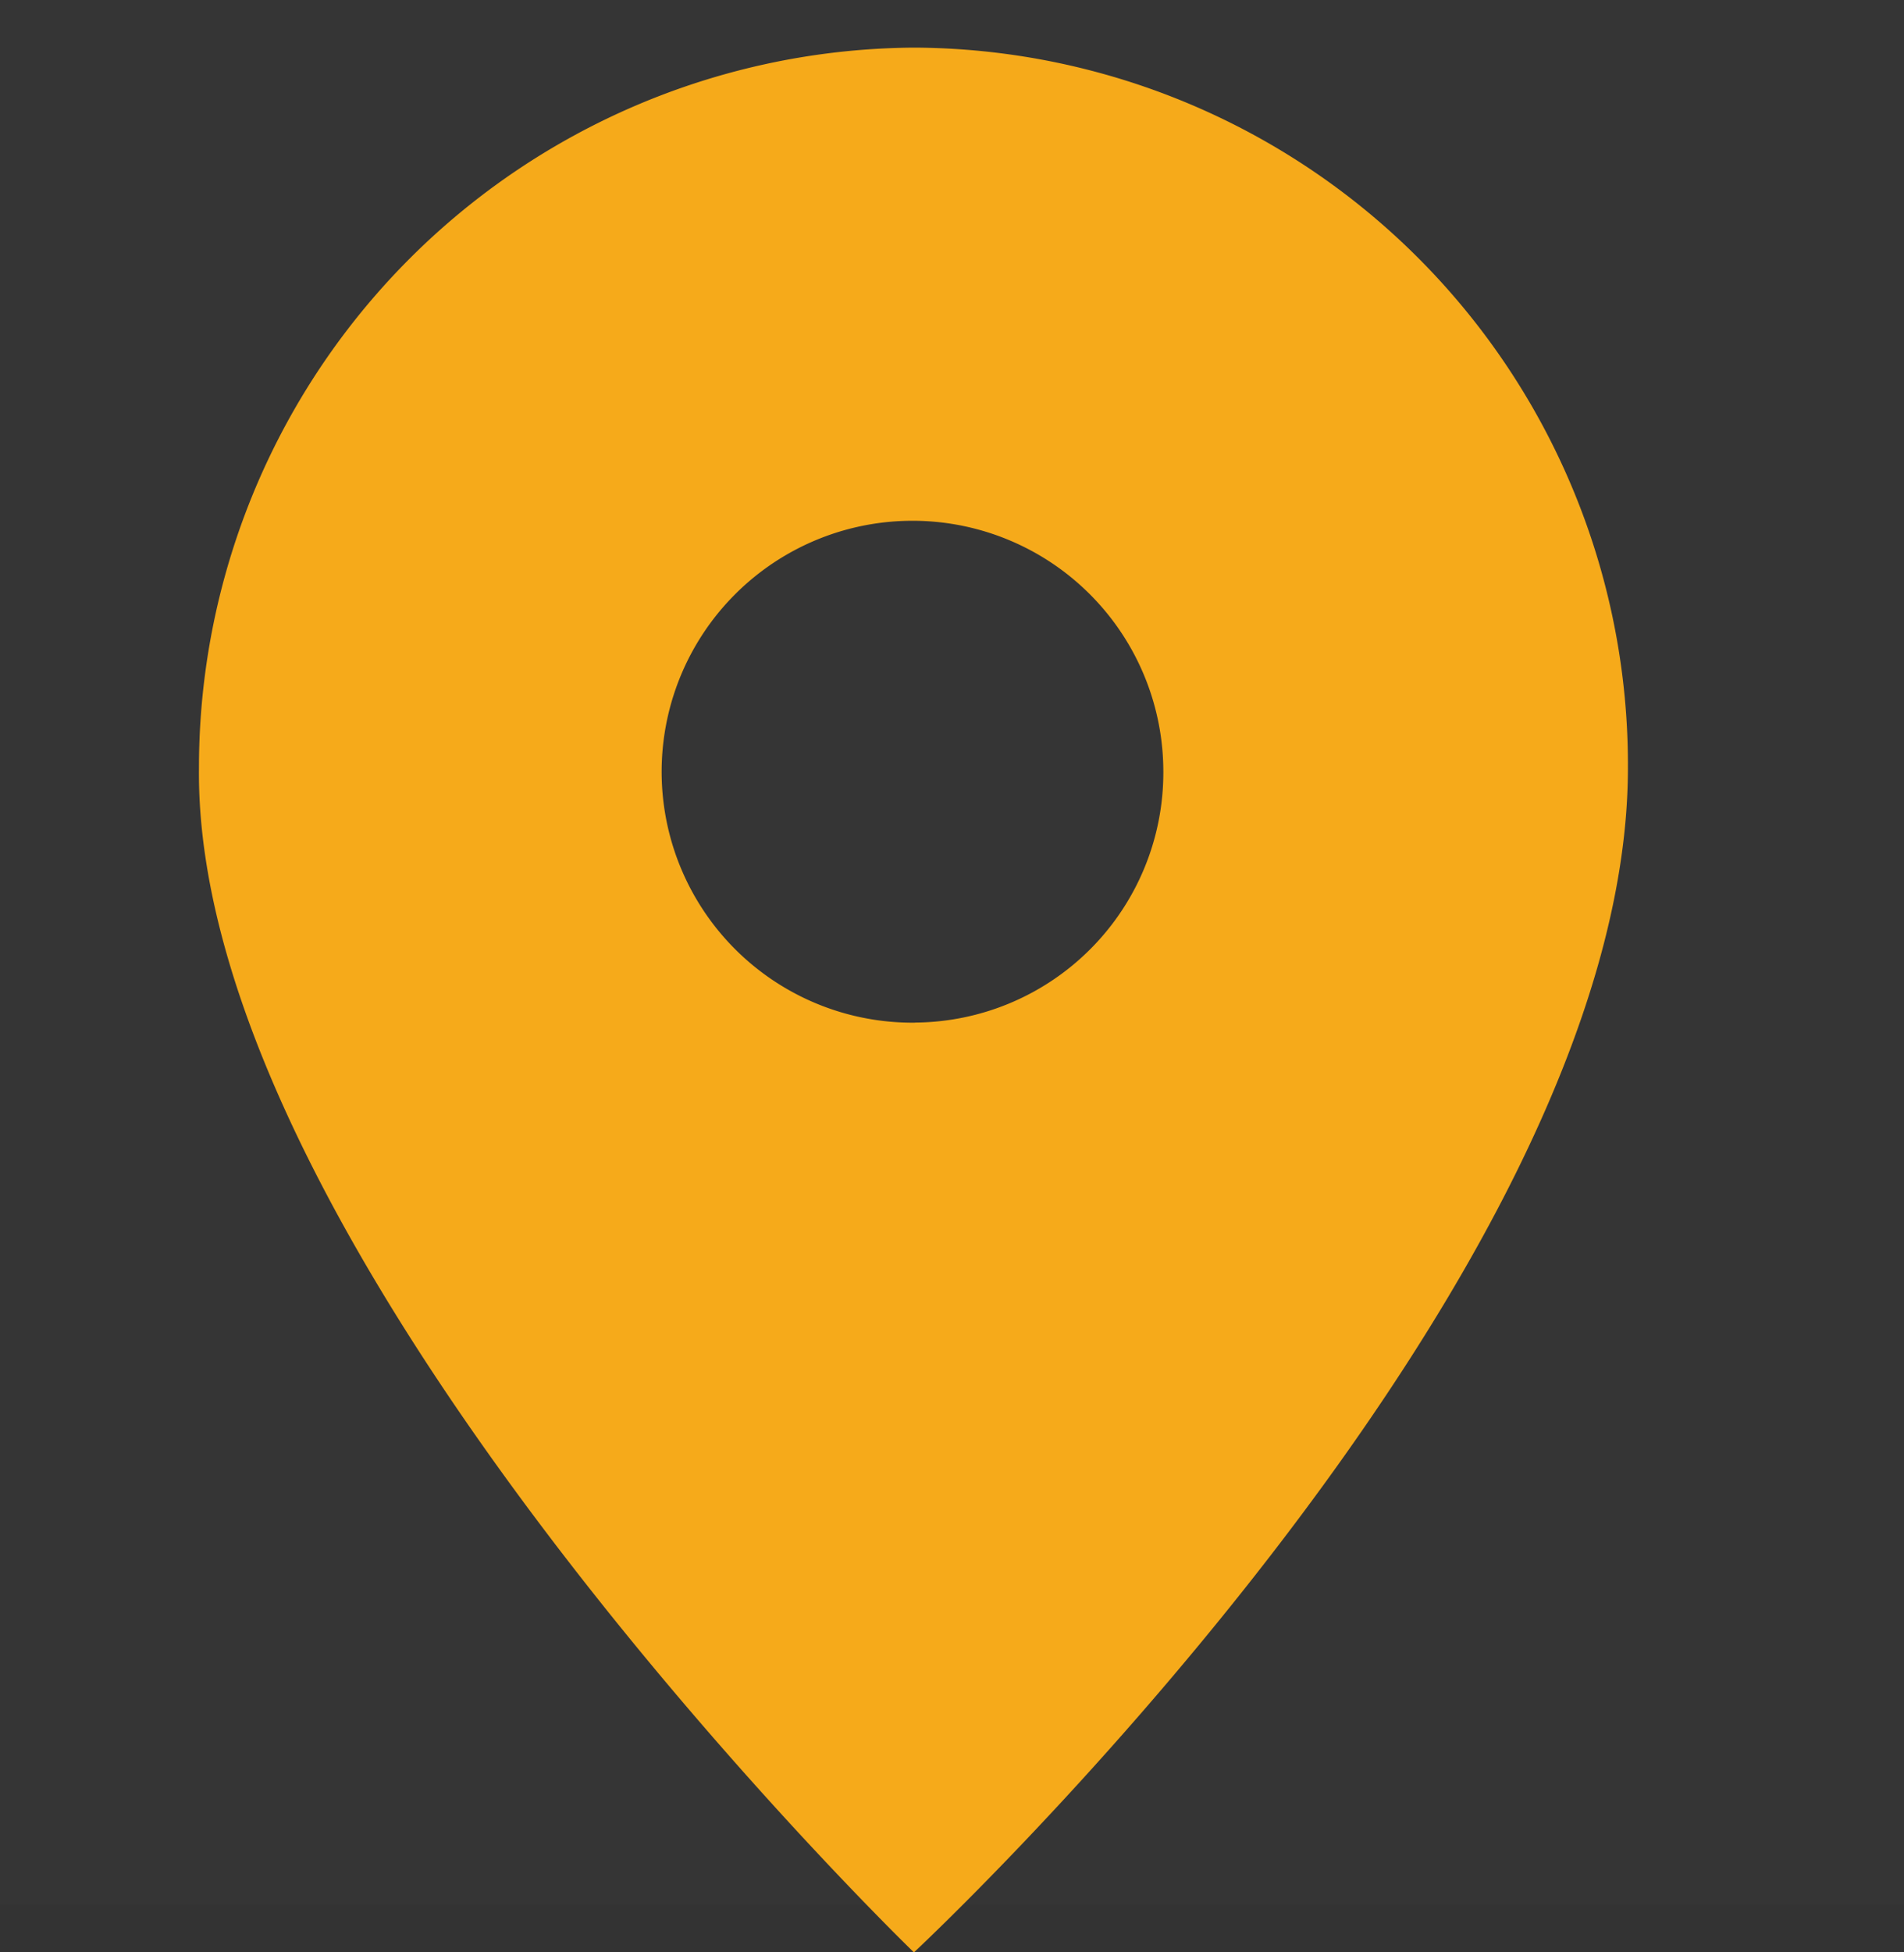
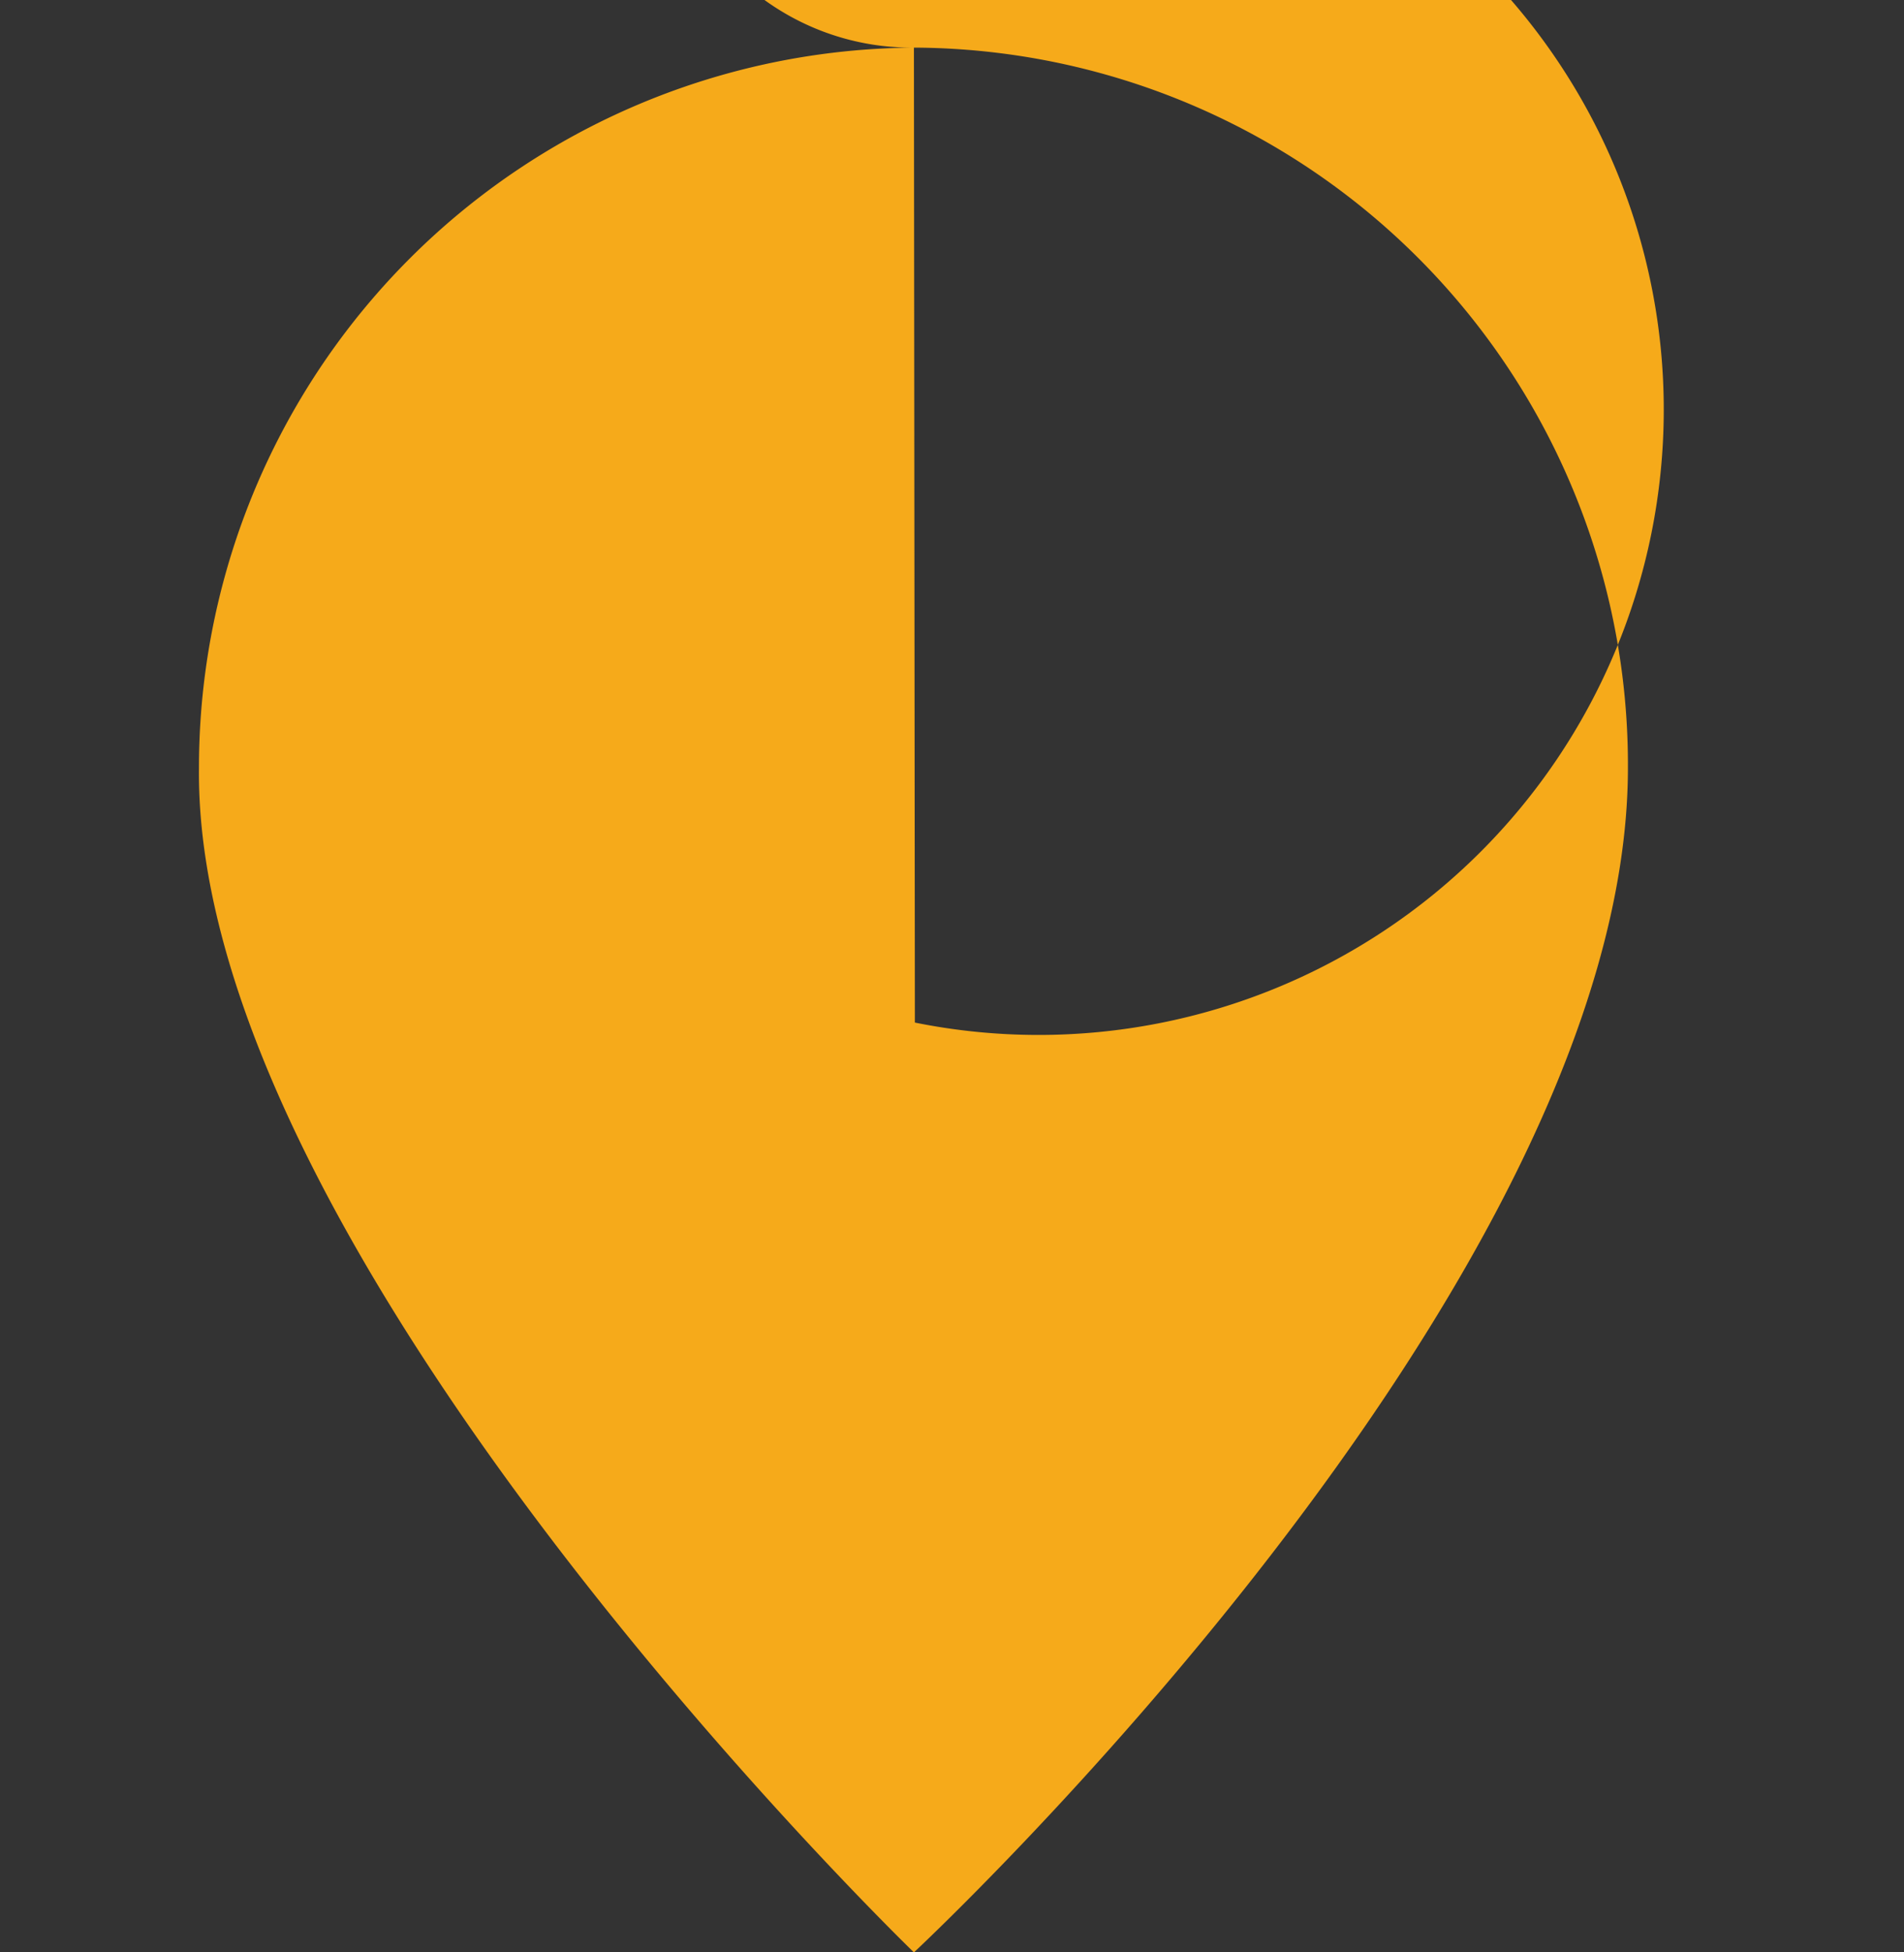
<svg xmlns="http://www.w3.org/2000/svg" id="icn_access01.svg" width="20" height="20.5" viewBox="0 0 20 20.5">
  <rect x="0" y="0" width="20" height="20.5" fill="#333333" stroke="none" />
  <defs>
    <style>
      .cls-1 {
        fill: #fff;
        opacity: 0.01;
      }

      .cls-2 {
        fill: #f6aa1a;
        fill-rule: evenodd;
      }
    </style>
  </defs>
-   <rect id="長方形_1555" data-name="長方形 1555" class="cls-1" width="20" height="20" />
-   <path id="シェイプ_1303" data-name="シェイプ 1303" class="cls-2" d="M1530.6,140.5a7.56,7.56,0,0,0-7.51,7.56c-0.06,5.126,7.51,12.44,7.51,12.44s7.5-6.979,7.5-12.44A7.531,7.531,0,0,0,1530.6,140.5Zm0.01,10.238a2.635,2.635,0,1,1,2.61-2.636A2.626,2.626,0,0,1,1530.61,150.737Z" transform="translate(-1521 -140)" />
+   <path id="シェイプ_1303" data-name="シェイプ 1303" class="cls-2" d="M1530.6,140.5a7.56,7.56,0,0,0-7.51,7.56c-0.06,5.126,7.51,12.44,7.51,12.44s7.5-6.979,7.5-12.44A7.531,7.531,0,0,0,1530.6,140.5Za2.635,2.635,0,1,1,2.61-2.636A2.626,2.626,0,0,1,1530.61,150.737Z" transform="translate(-1521 -140)" />
</svg>